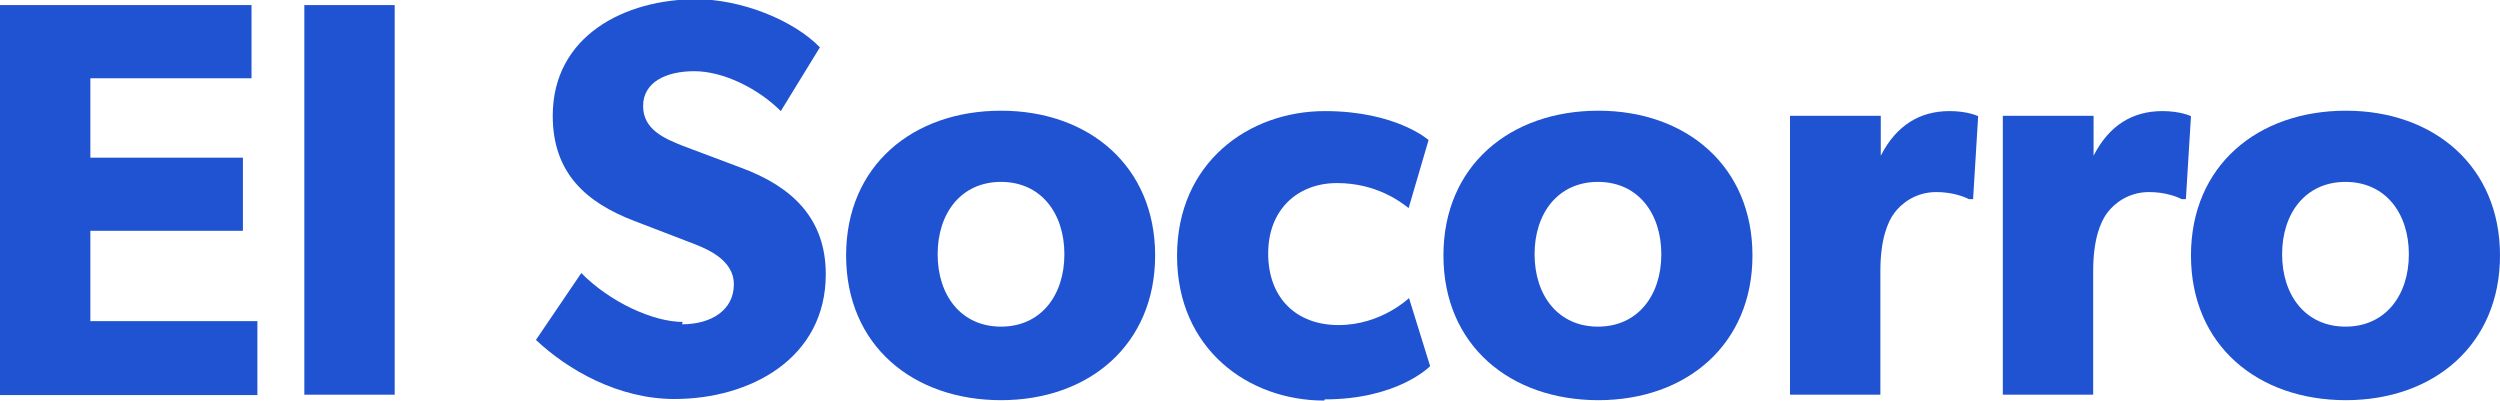
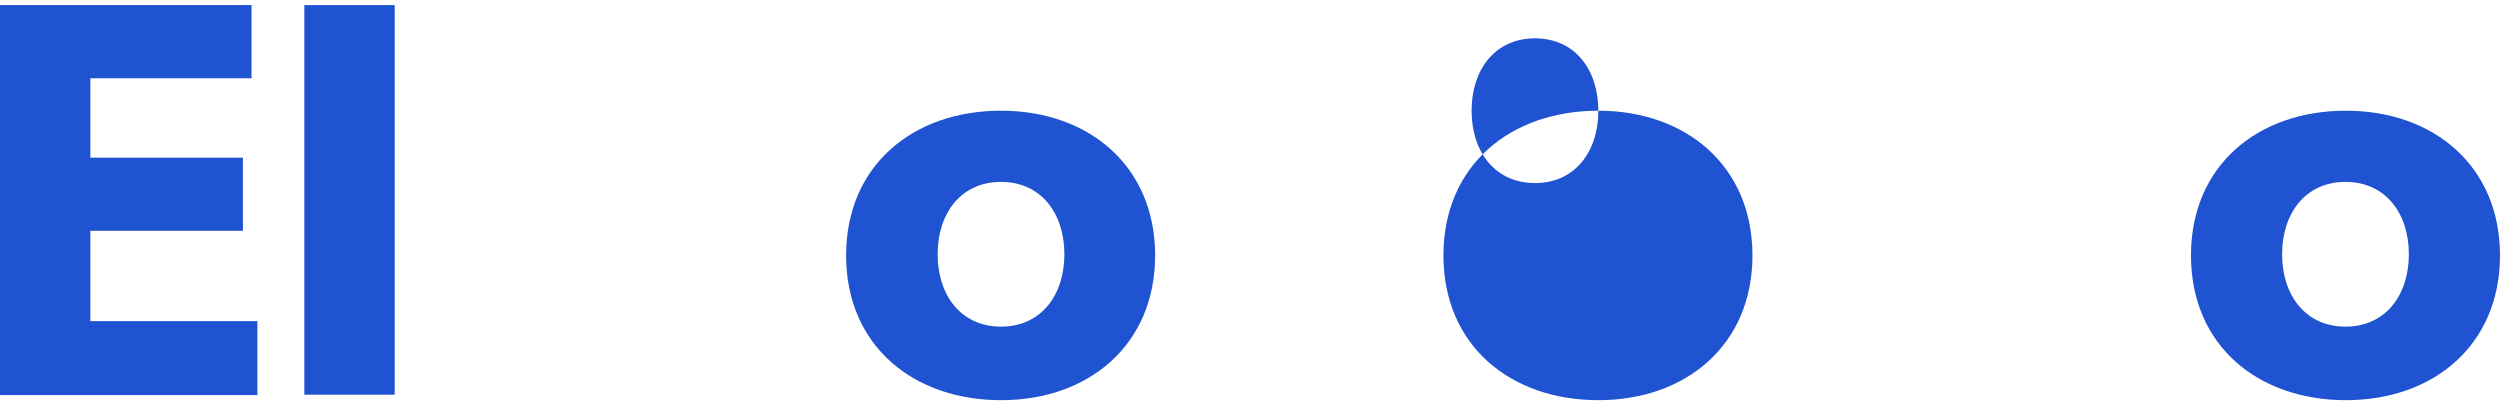
<svg xmlns="http://www.w3.org/2000/svg" id="Capa_2" data-name="Capa 2" viewBox="0 0 63.91 10.24">
  <defs>
    <style>
      .cls-1 {
        fill: #2053d1;
      }
    </style>
  </defs>
  <g id="Capa_1-2" data-name="Capa 1">
    <g>
      <path class="cls-1" d="m6.43.13v1.87h-4.12v2.03h3.9v1.87h-3.9v2.31h4.27v1.89h-6.58v-9.97h6.44z" />
      <path class="cls-1" d="m10.09.13v9.96h-2.31v-9.96h2.31z" />
-       <path class="cls-1" d="m17.44 8.29c.74 0 1.32-.36 1.32-1.02s-.74-.93-1.16-1.09l-1.38-.53c-1.23-.47-2.09-1.22-2.09-2.69c0-2.05 1.85-2.98 3.67-2.98c1.16 0 2.49.54 3.16 1.23l-1 1.63c-.58-.58-1.47-1.02-2.21-1.02s-1.31.29-1.31.89s.54.83 1.02 1.02l1.49.56c1.27.47 2.16 1.27 2.16 2.72c0 2.16-1.94 3.19-3.87 3.19c-1.43 0-2.72-.74-3.54-1.51l1.16-1.71c.73.74 1.83 1.25 2.6 1.25l-.02.02z" />
      <path class="cls-1" d="m25.59 2.83c2.25 0 3.94 1.42 3.94 3.7s-1.69 3.7-3.94 3.7s-3.96-1.4-3.96-3.7s1.71-3.7 3.96-3.7zm1.62 3.67c0-1.05-.6-1.85-1.62-1.85s-1.62.8-1.62 1.85s.6 1.85 1.62 1.85s1.62-.8 1.62-1.85z" />
-       <path class="cls-1" d="m33.85 10.24c-1.94 0-3.76-1.32-3.76-3.7s1.83-3.7 3.78-3.7c1.82 0 2.65.74 2.65.74l-.51 1.74c-.2-.16-.83-.64-1.83-.64s-1.76.67-1.76 1.8s.71 1.83 1.8 1.83s1.8-.69 1.8-.69l.54 1.74s-.82.85-2.7.85v.02z" />
-       <path class="cls-1" d="m40.86 2.83c2.25 0 3.94 1.42 3.94 3.7s-1.69 3.7-3.94 3.7s-3.96-1.4-3.96-3.7s1.71-3.7 3.96-3.7zm1.61 3.67c0-1.05-.6-1.85-1.62-1.85s-1.62.8-1.62 1.85s.6 1.85 1.62 1.85s1.62-.8 1.62-1.85z" />
-       <path class="cls-1" d="m48.08 2.96v1.02h0c.4-.78 1-1.14 1.76-1.14c.47 0 .73.13.73.13l-.13 2.12h-.11c-.13-.07-.44-.18-.83-.18c-.53 0-.89.29-1.07.53c-.18.24-.36.69-.36 1.49v3.16h-2.31v-7.13h2.32z" />
-       <path class="cls-1" d="m53.52 2.96v1.02h0c.4-.78 1-1.14 1.76-1.14c.47 0 .73.13.73.13l-.13 2.12h-.11c-.13-.07-.44-.18-.83-.18c-.53 0-.89.29-1.07.53c-.18.24-.36.69-.36 1.49v3.16h-2.31v-7.13h2.32z" />
+       <path class="cls-1" d="m40.86 2.83c2.25 0 3.94 1.42 3.94 3.7s-1.69 3.7-3.94 3.7s-3.96-1.4-3.96-3.7s1.71-3.7 3.96-3.7zc0-1.05-.6-1.85-1.62-1.85s-1.62.8-1.62 1.85s.6 1.85 1.62 1.85s1.62-.8 1.62-1.85z" />
      <path class="cls-1" d="m59.97 2.83c2.25 0 3.94 1.42 3.94 3.7s-1.69 3.7-3.94 3.7s-3.96-1.4-3.96-3.7s1.71-3.7 3.96-3.7zm1.61 3.67c0-1.05-.6-1.85-1.62-1.85s-1.62.8-1.62 1.85s.6 1.85 1.62 1.85s1.62-.8 1.62-1.85z" />
    </g>
  </g>
</svg>